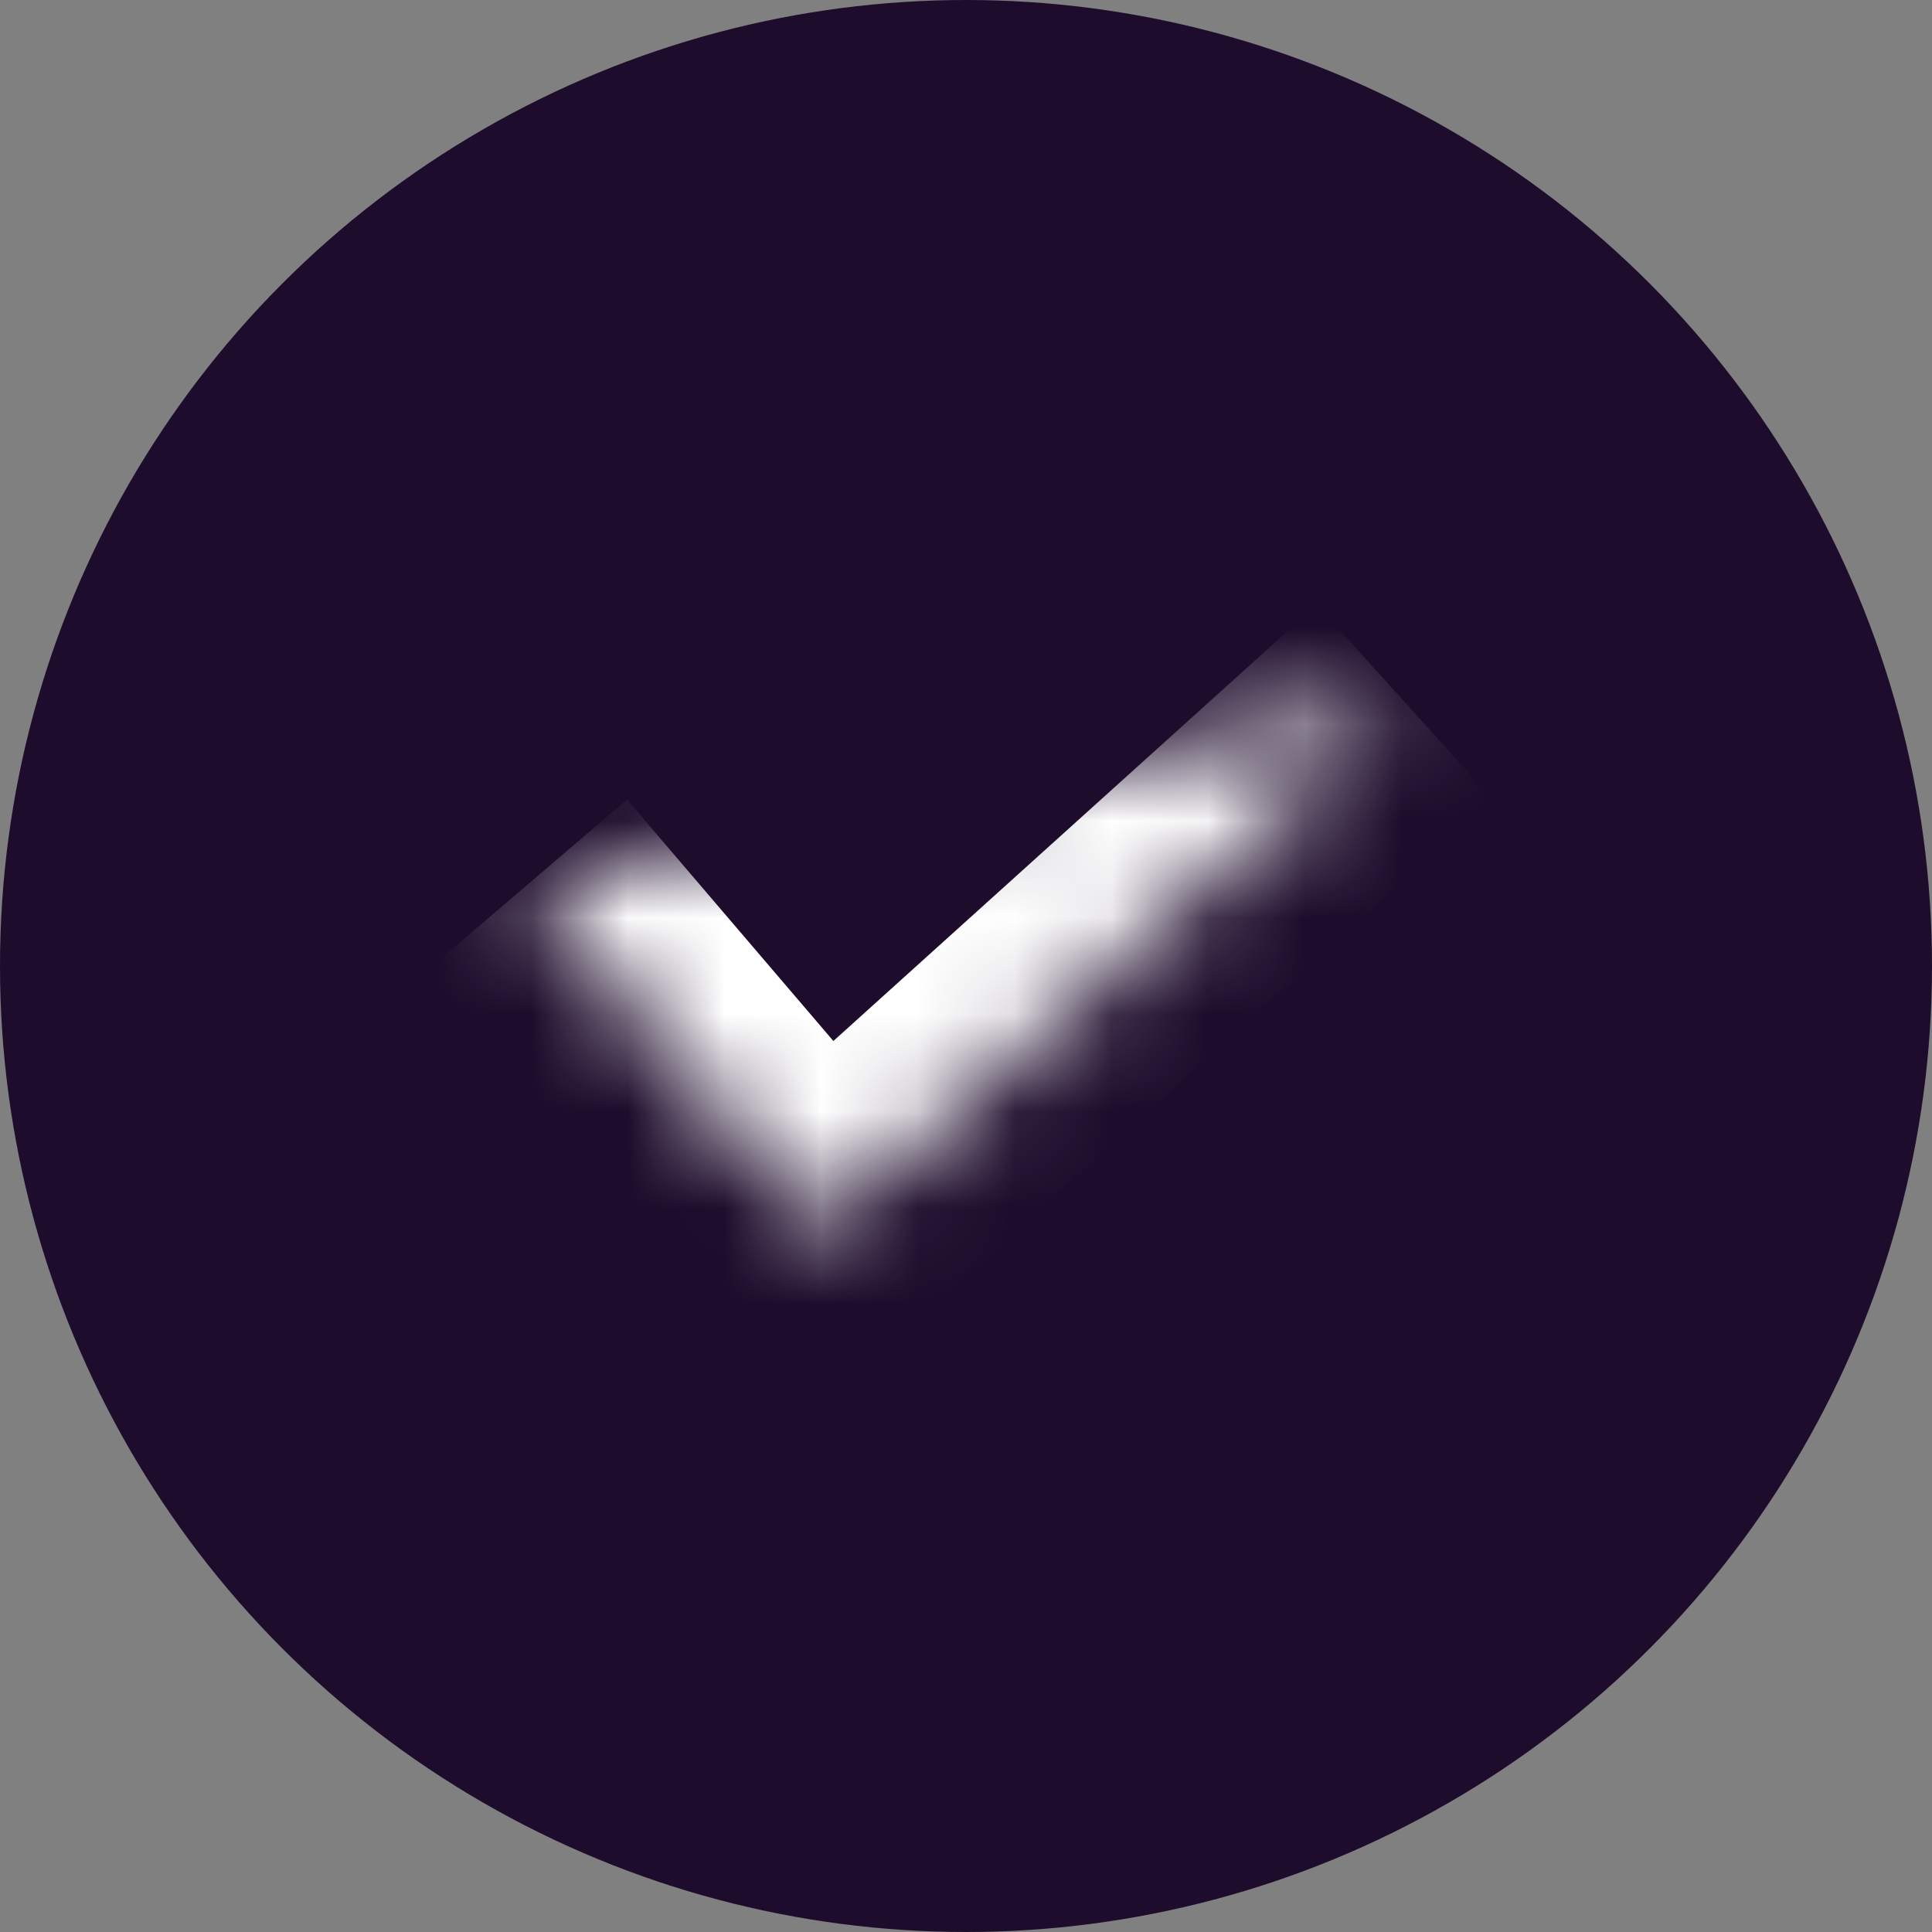
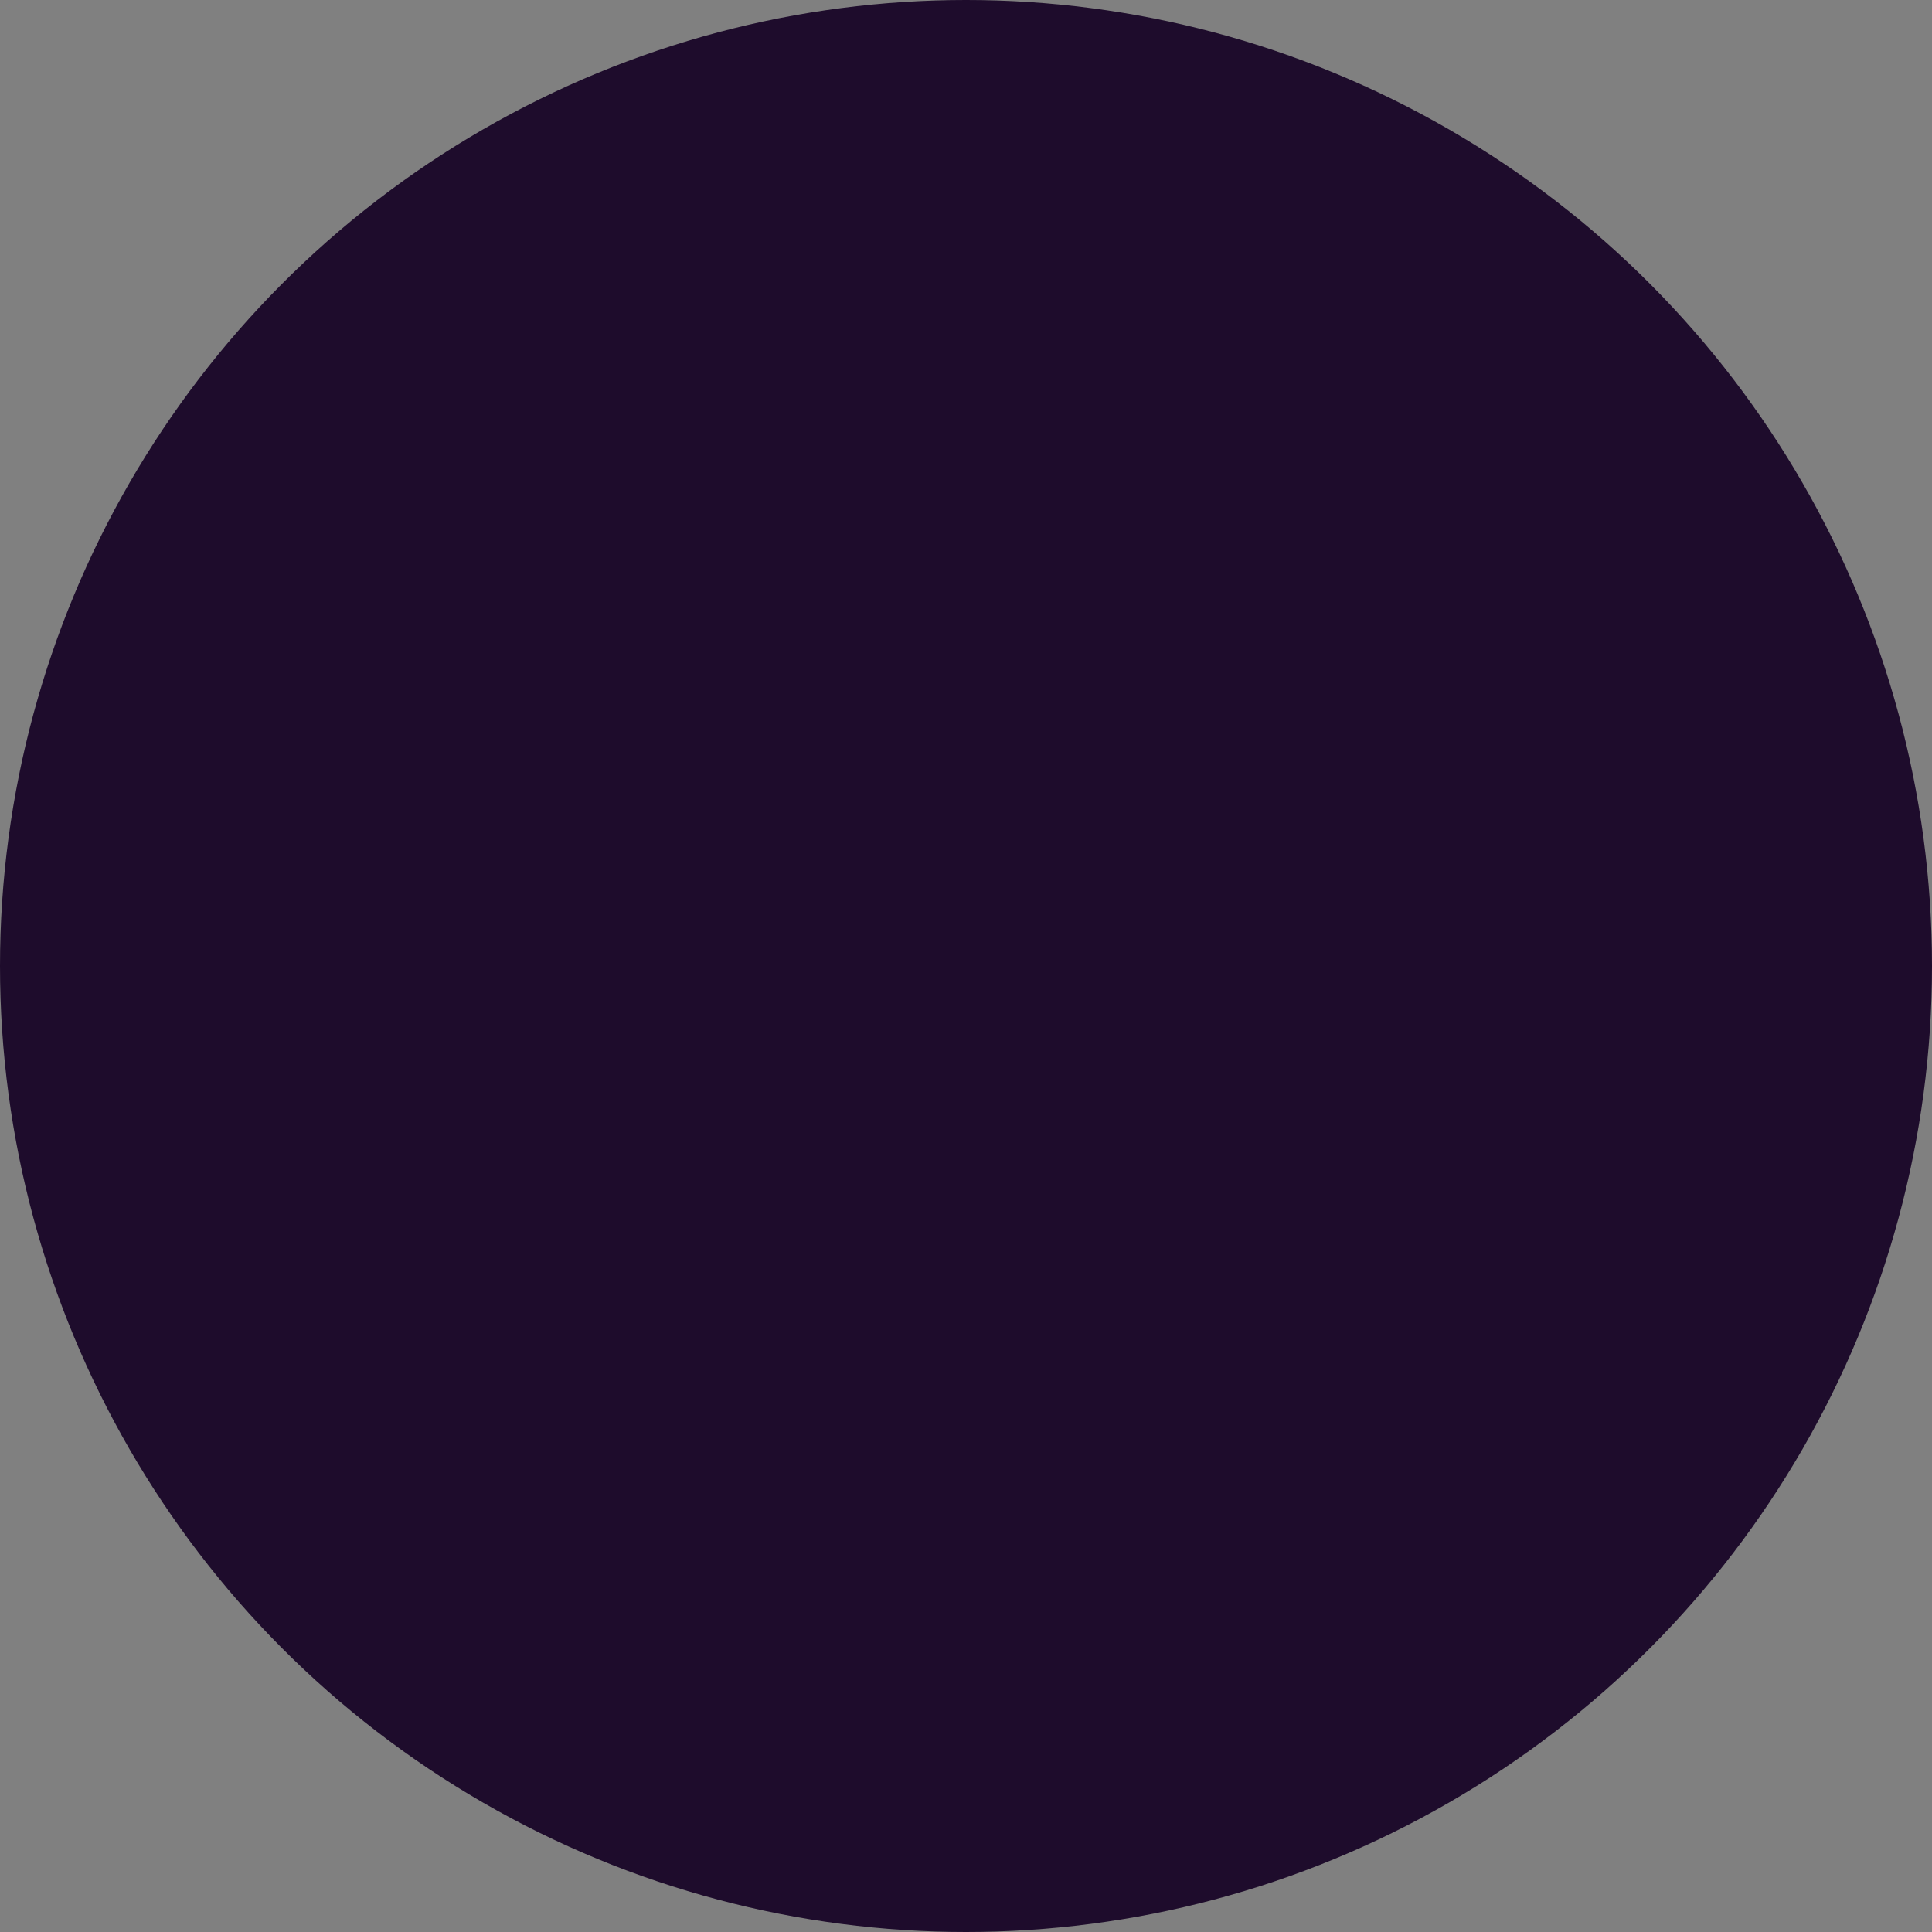
<svg xmlns="http://www.w3.org/2000/svg" width="20" height="20" viewBox="0 0 20 20" fill="none">
  <rect x="0" y="0" width="20" height="20" fill="#808080" stroke="none" />
  <circle cx="10" cy="10" r="10" fill="#1E0C2C" />
  <mask id="path-2-inside-1_19563_105912" fill="white">
-     <path fill-rule="evenodd" clip-rule="evenodd" d="M5.455 9.163L8.501 12.727L14.546 7.273" />
-   </mask>
+     </mask>
  <path d="M8.501 12.727L7.464 13.613L8.374 14.678L9.414 13.74L8.501 12.727ZM4.418 10.049L7.464 13.613L9.537 11.841L6.491 8.277L4.418 10.049ZM9.414 13.74L15.459 8.285L13.632 6.26L7.587 11.715L9.414 13.74Z" fill="white" mask="url(#path-2-inside-1_19563_105912)" />
</svg>